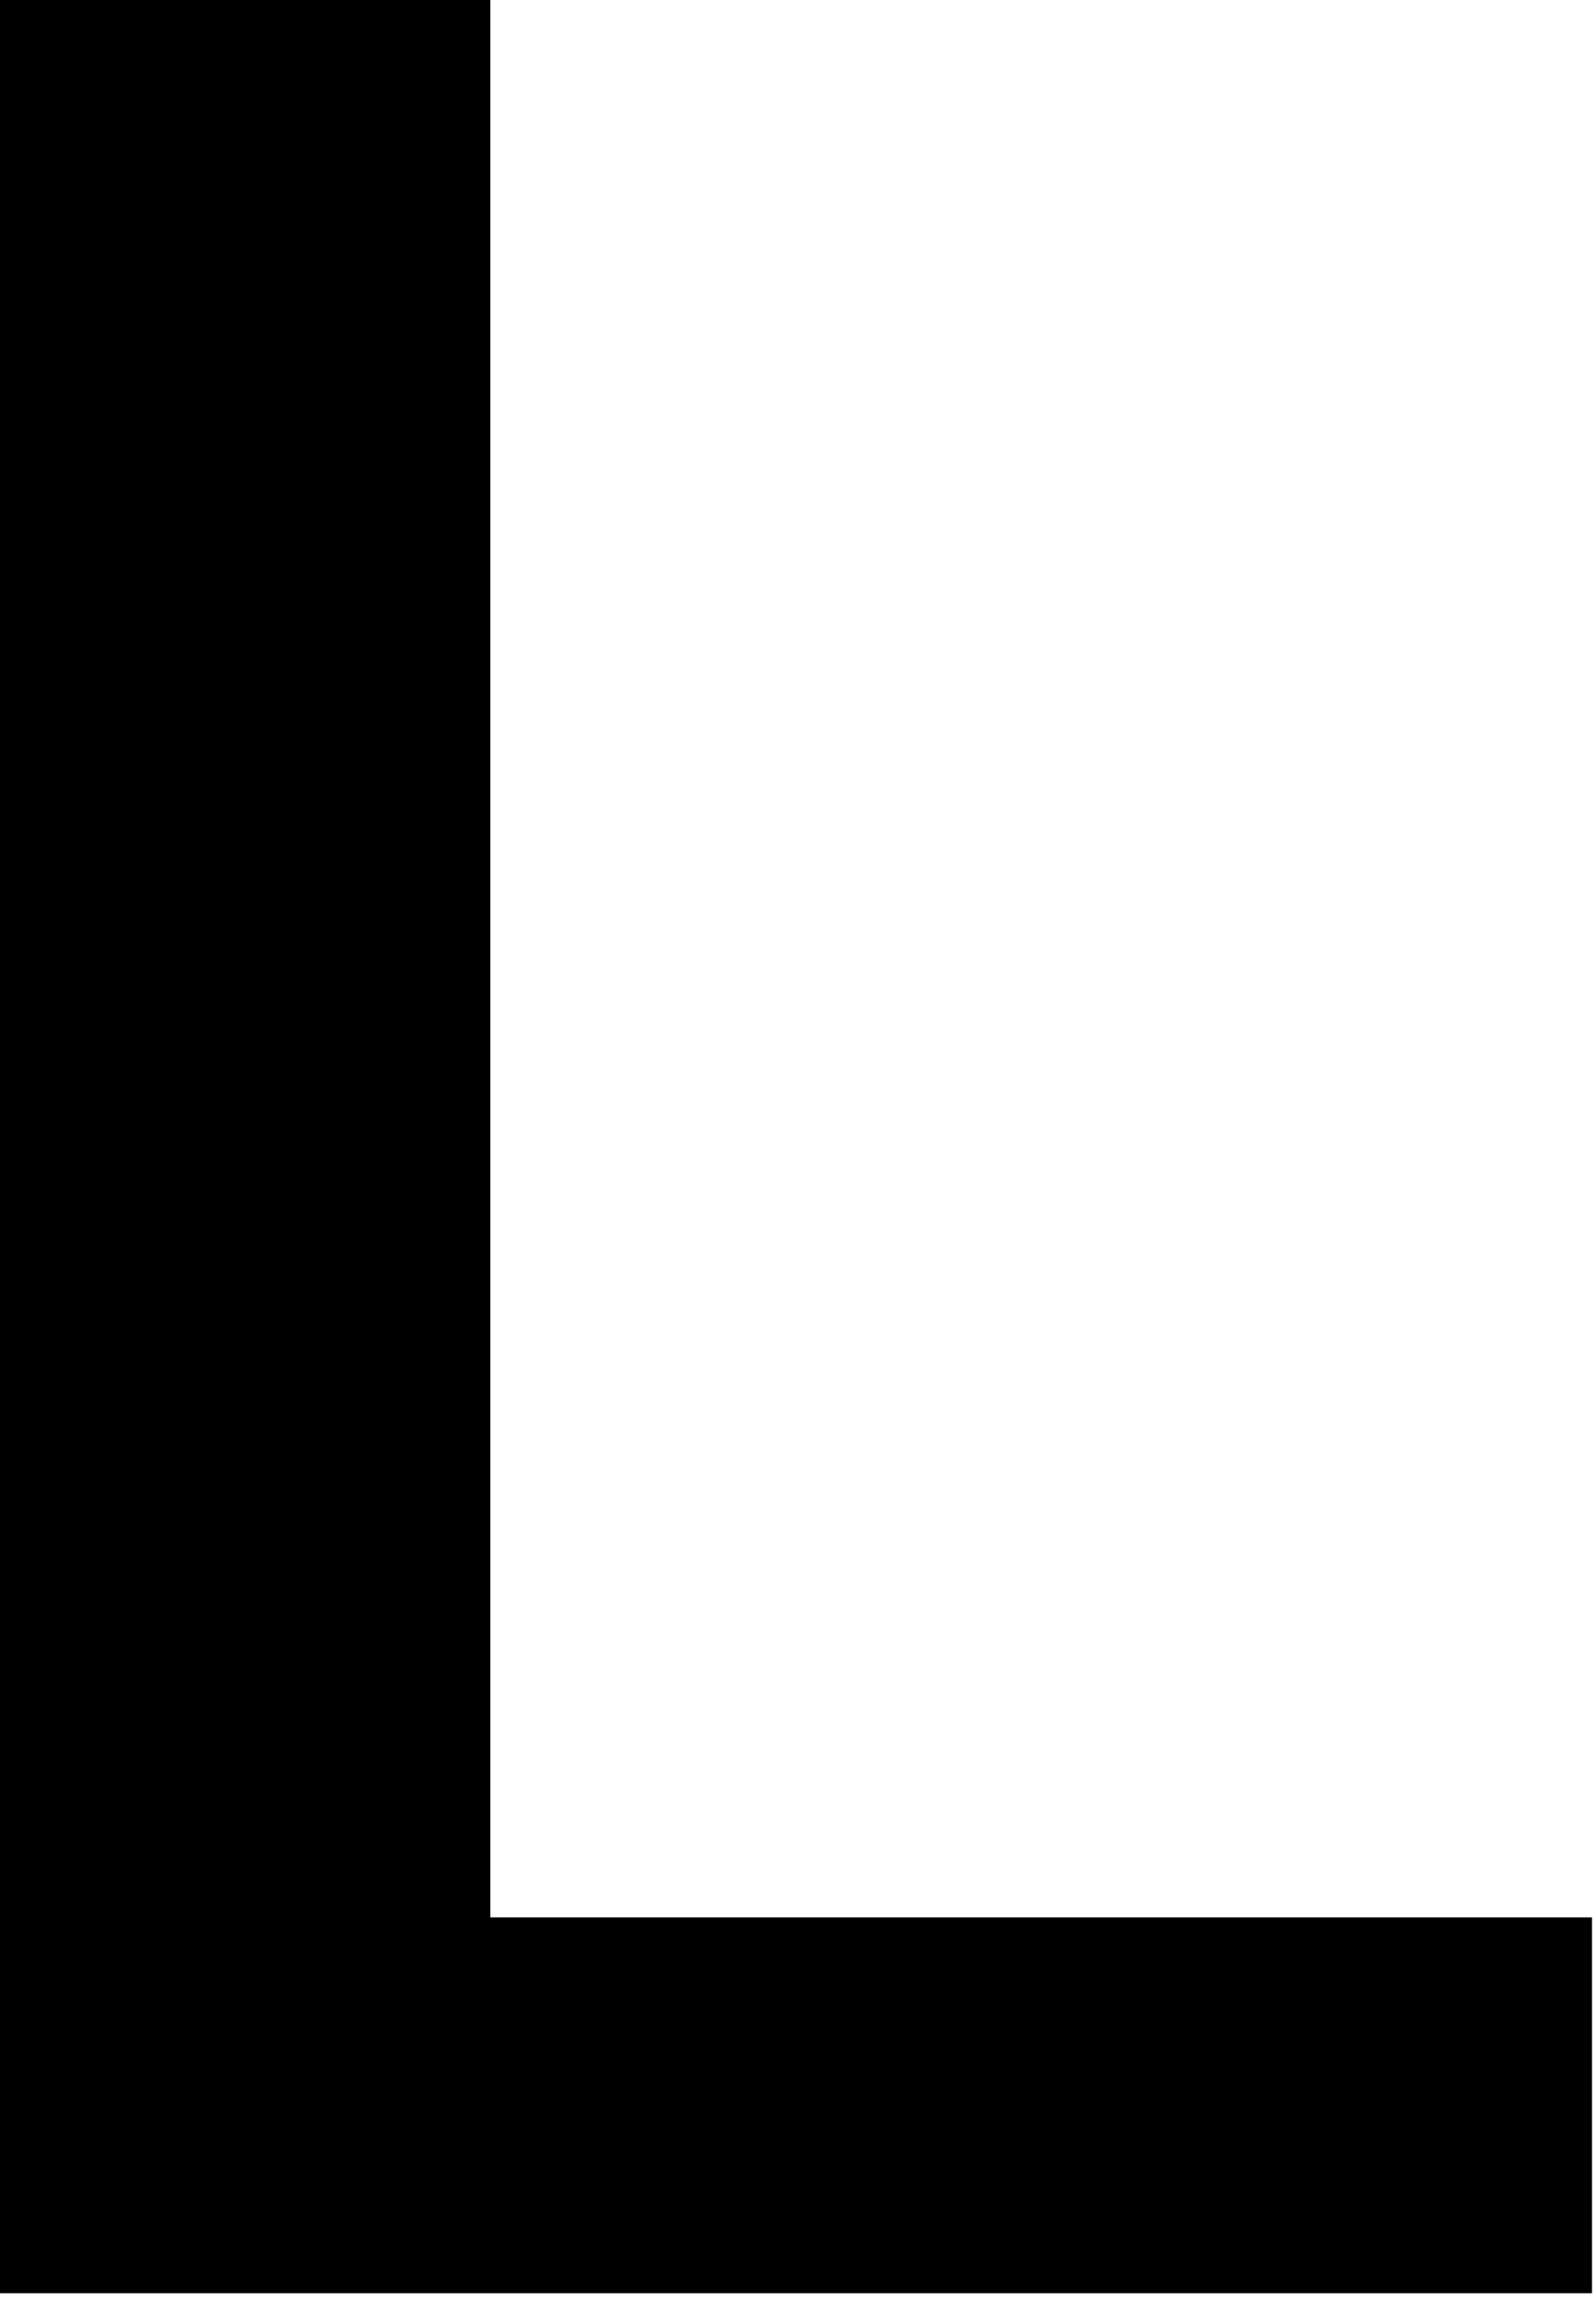
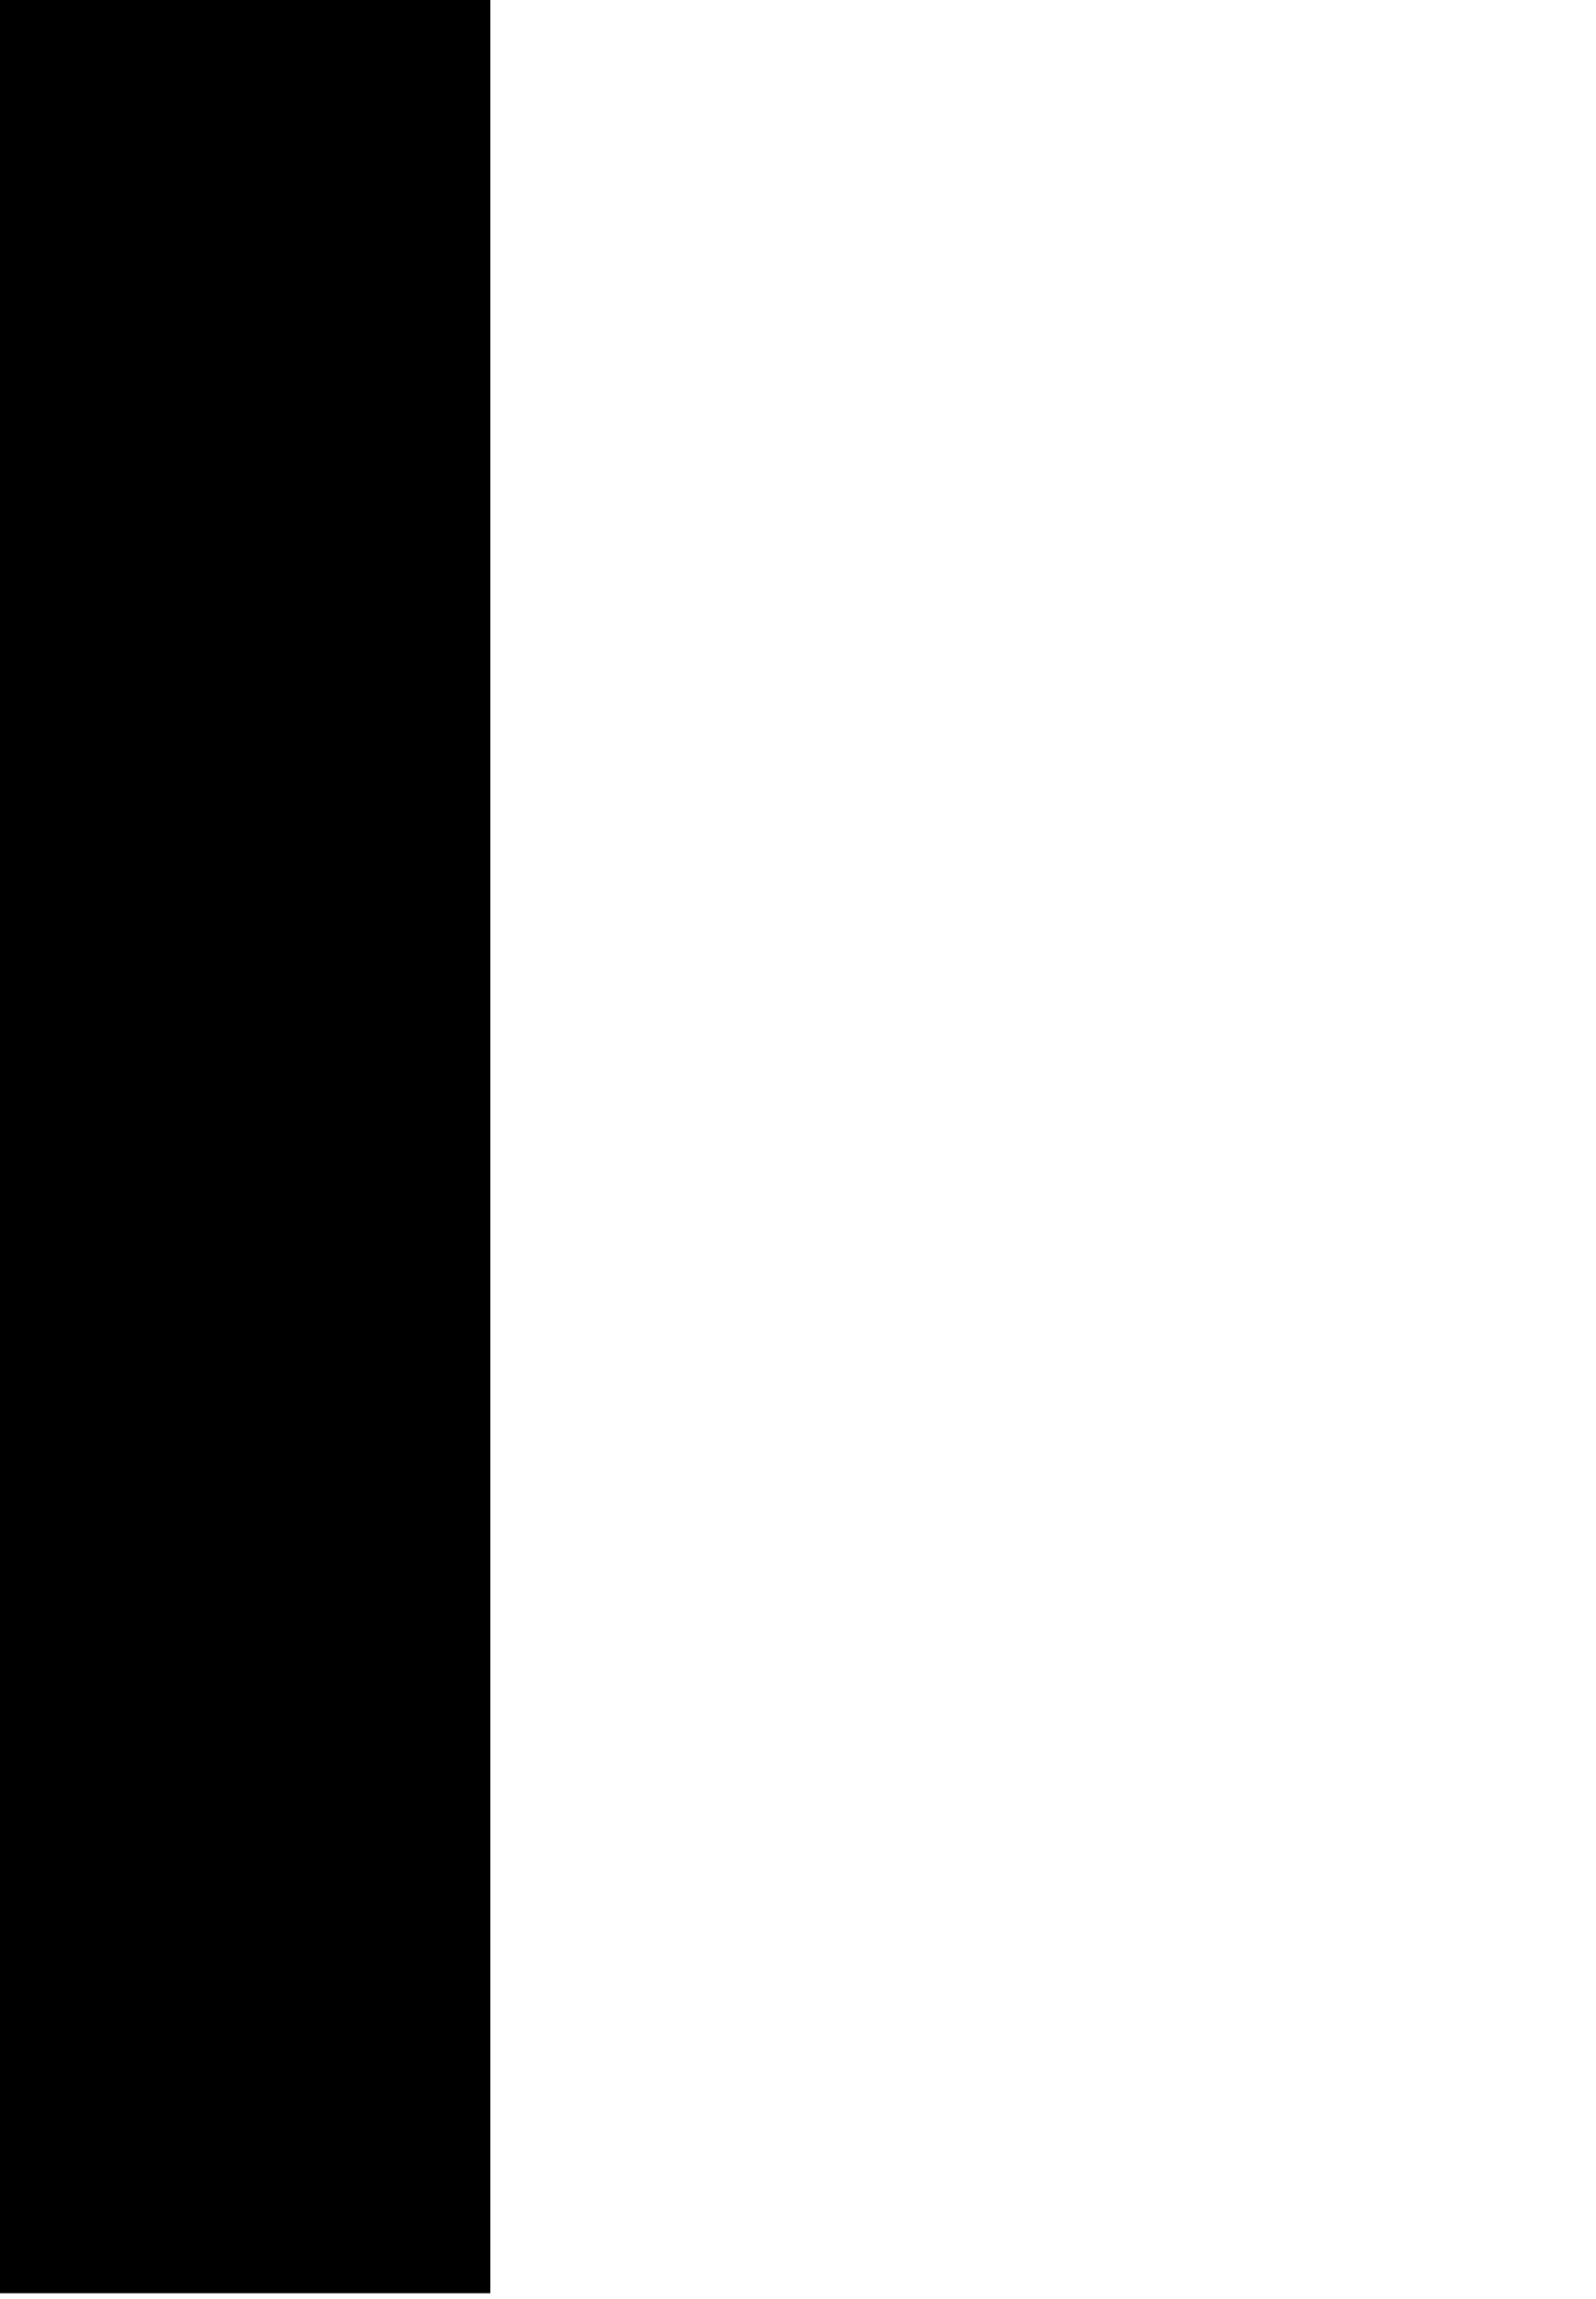
<svg xmlns="http://www.w3.org/2000/svg" fill="none" height="100%" overflow="visible" preserveAspectRatio="none" style="display: block;" viewBox="0 0 50 72" width="100%">
-   <path d="M0 71.819V0H15.361V71.819H0ZM7.182 71.819V60.049H49.874V71.819H7.182Z" fill="black" id="Vector" />
+   <path d="M0 71.819V0H15.361V71.819H0ZM7.182 71.819V60.049V71.819H7.182Z" fill="black" id="Vector" />
</svg>